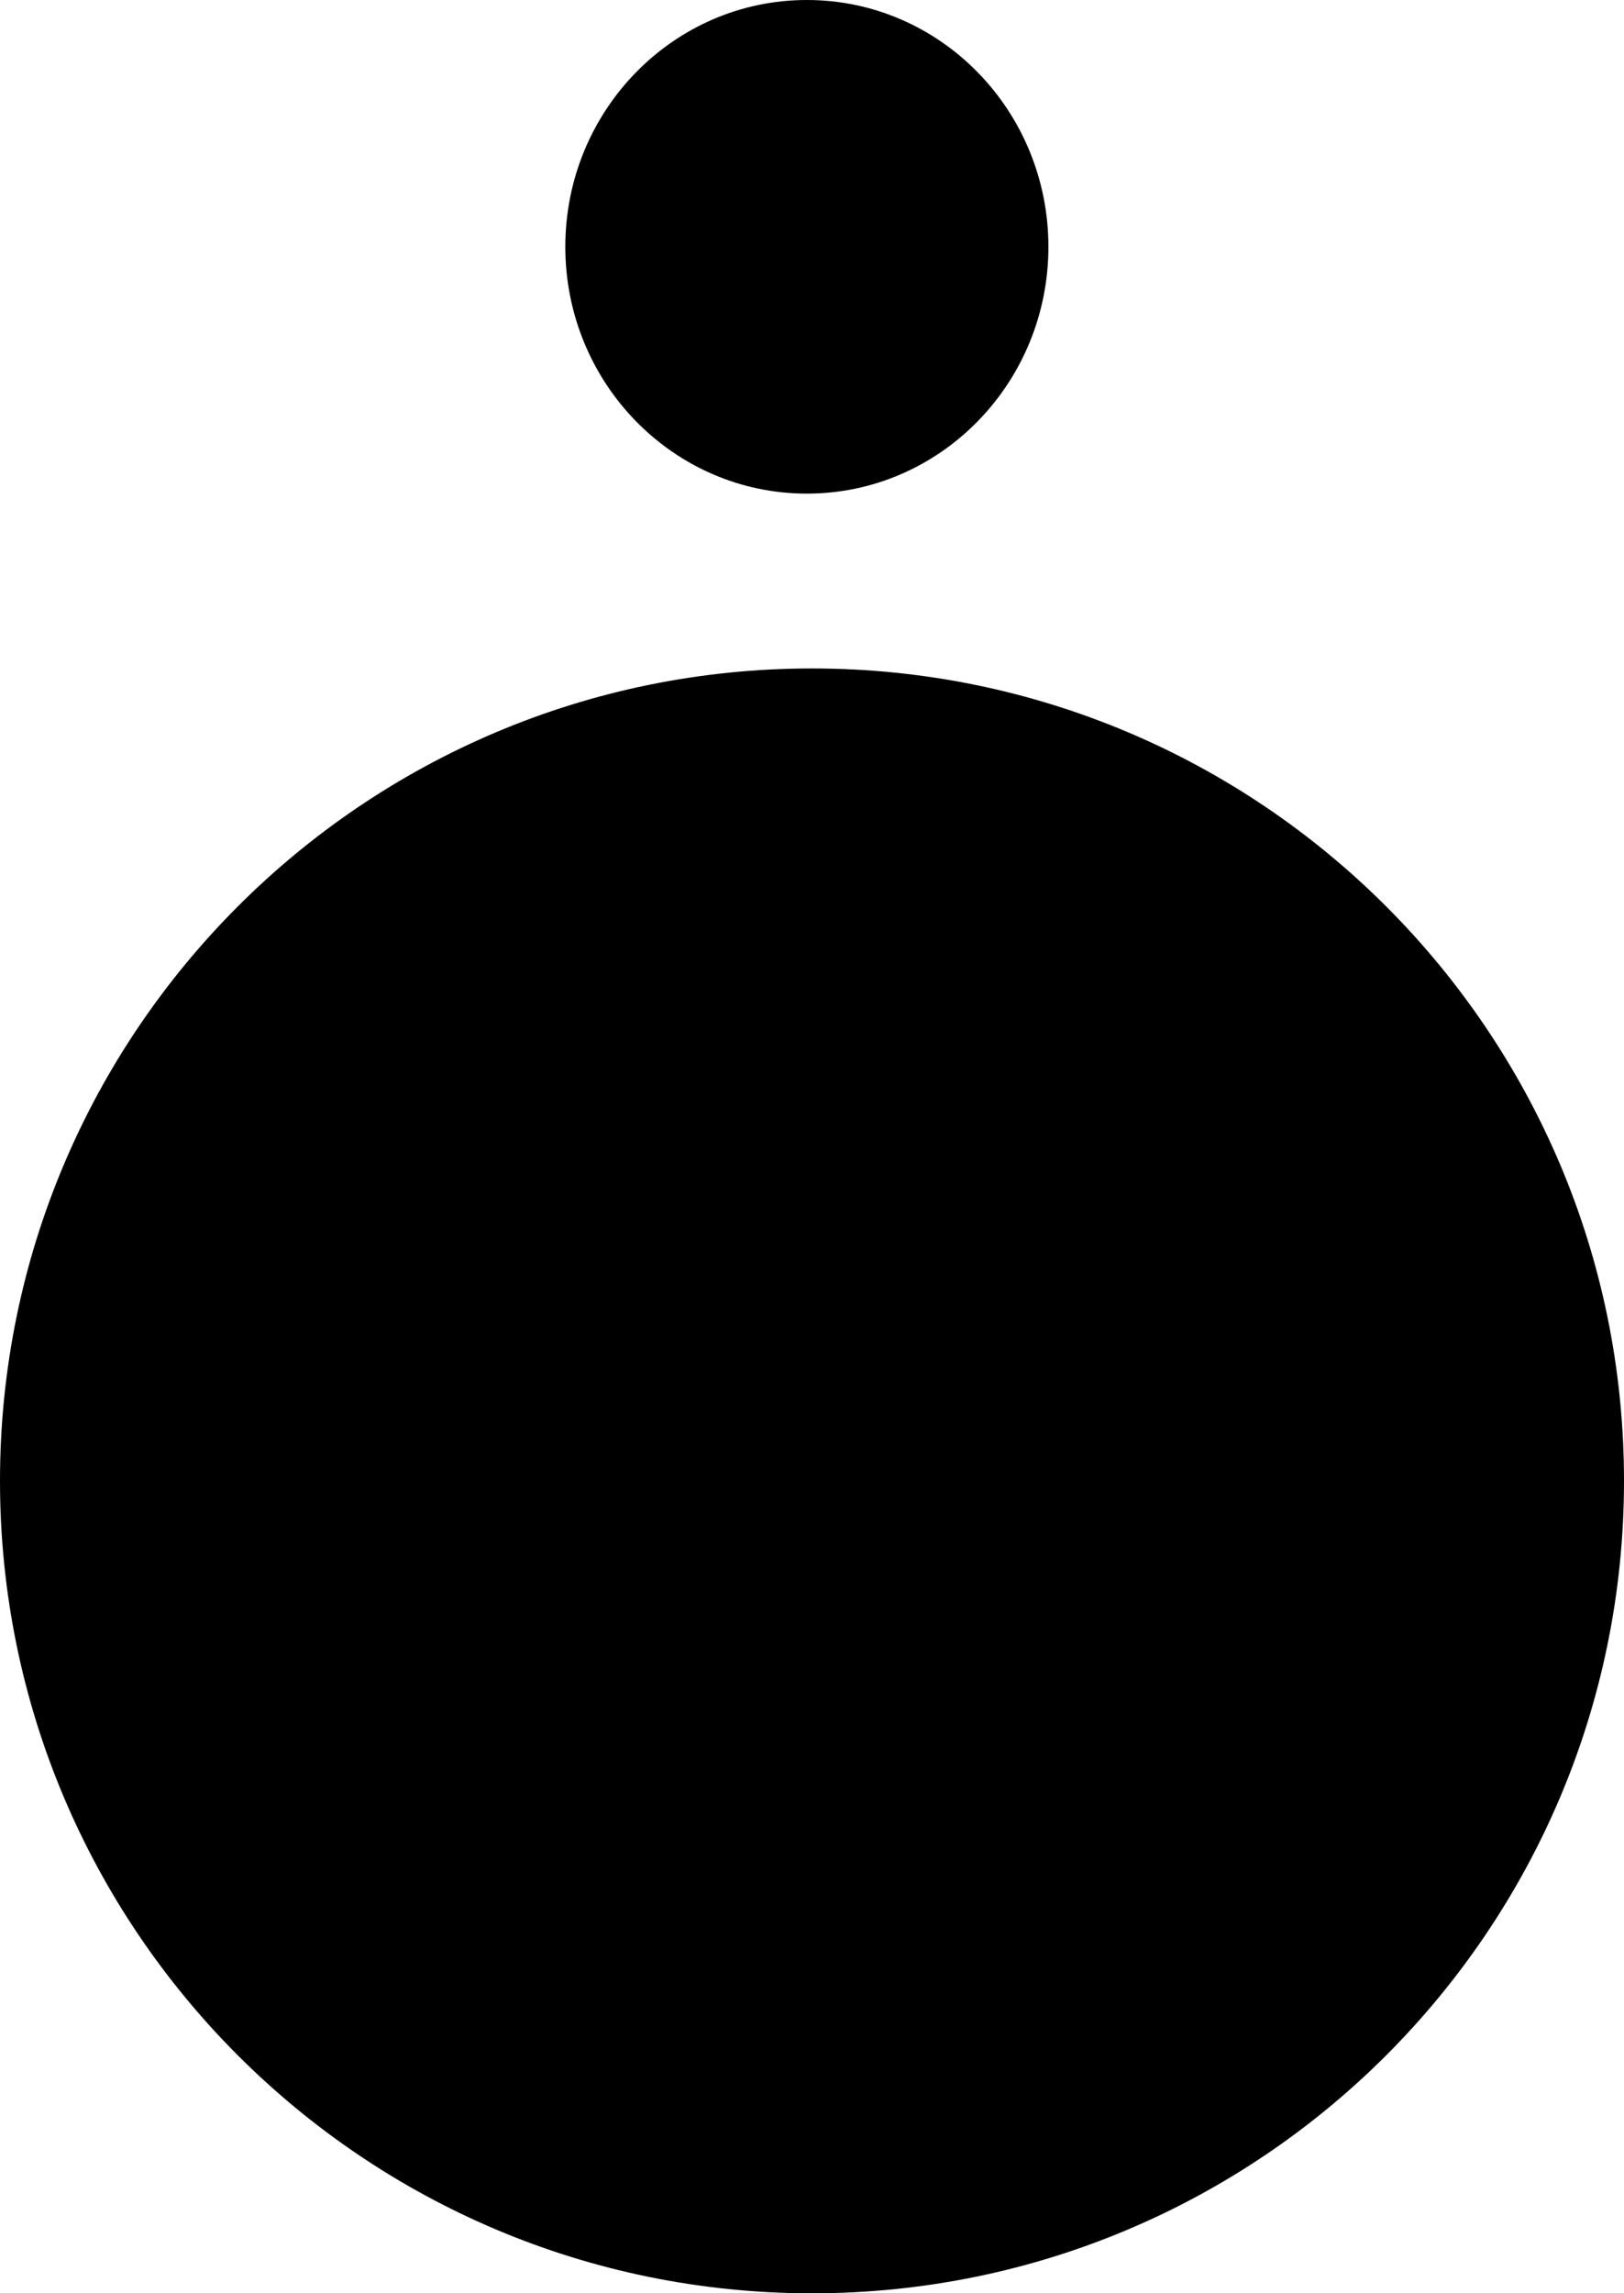
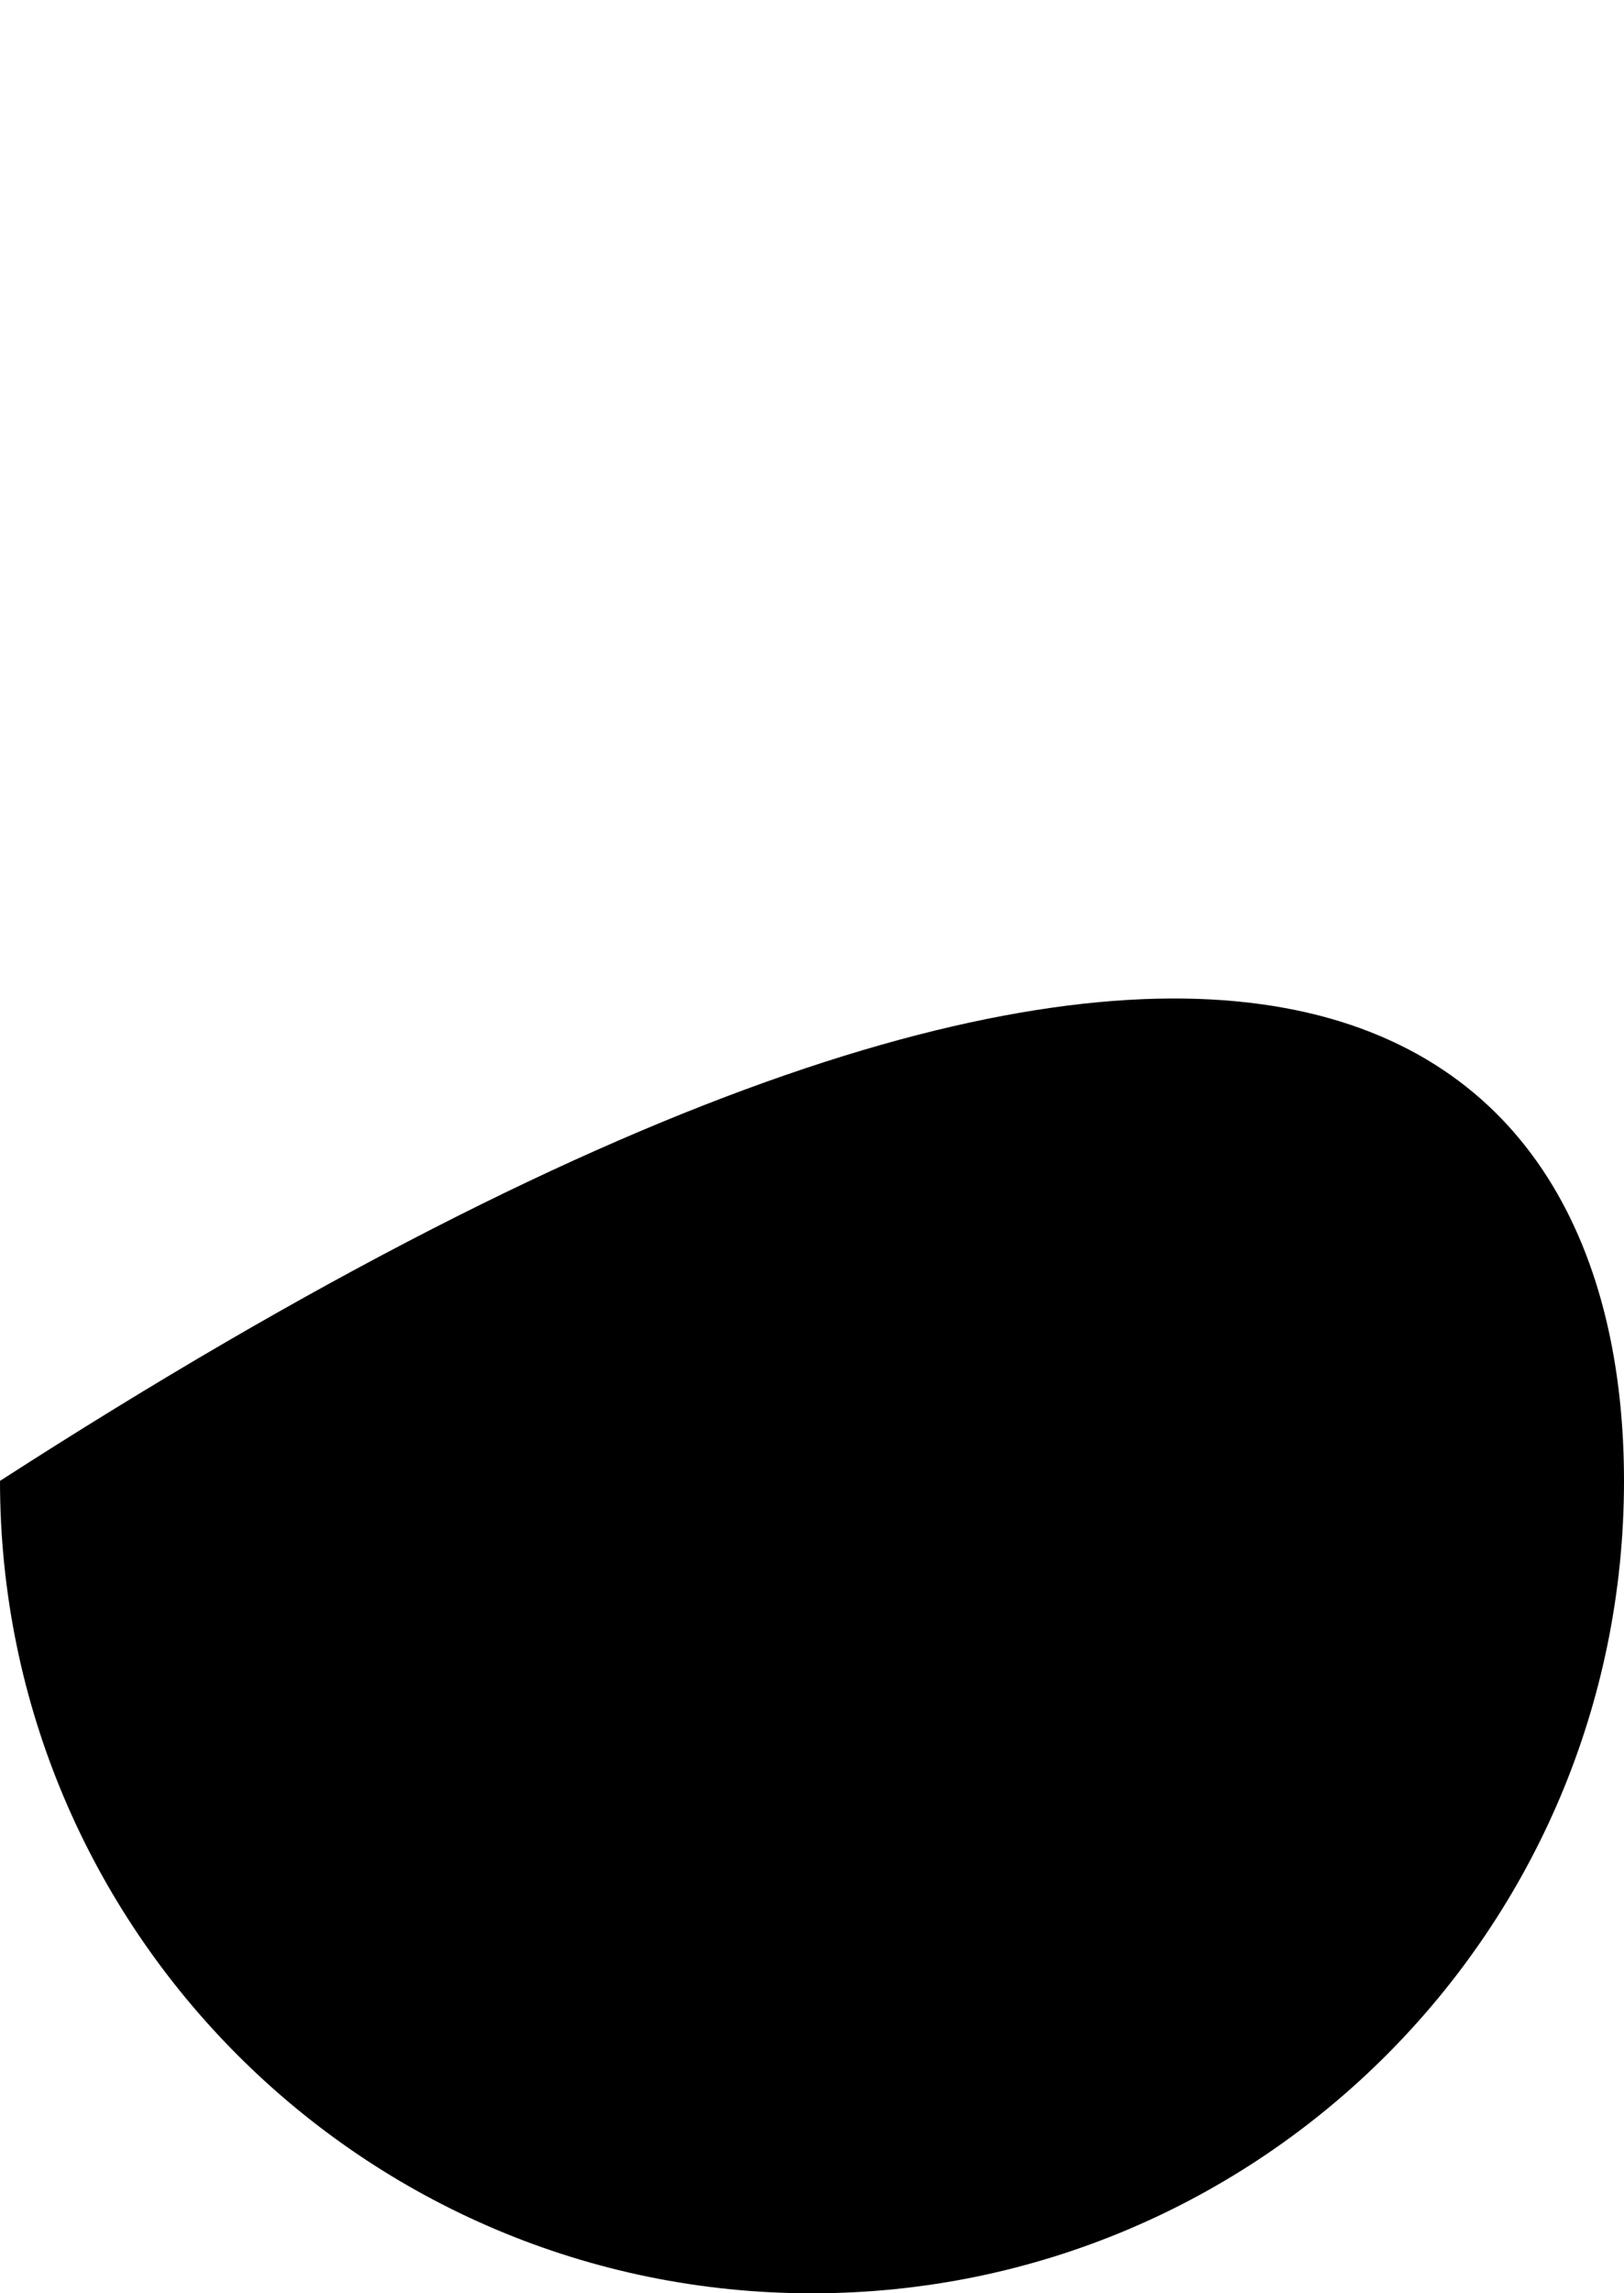
<svg xmlns="http://www.w3.org/2000/svg" width="158" height="223" viewBox="0 0 158 223" fill="none">
-   <path d="M102 24C102 37.255 91.479 48 78.5 48C65.521 48 55 37.255 55 24C55 10.745 65.521 0 78.5 0C91.479 0 102 10.745 102 24Z" fill="black" />
-   <path d="M158 144C158 187.63 122.63 223 79 223C35.37 223 0 187.63 0 144C0 100.37 35.37 65 79 65C122.63 65 158 100.37 158 144Z" fill="black" />
+   <path d="M158 144C158 187.63 122.63 223 79 223C35.37 223 0 187.63 0 144C122.63 65 158 100.37 158 144Z" fill="black" />
</svg>